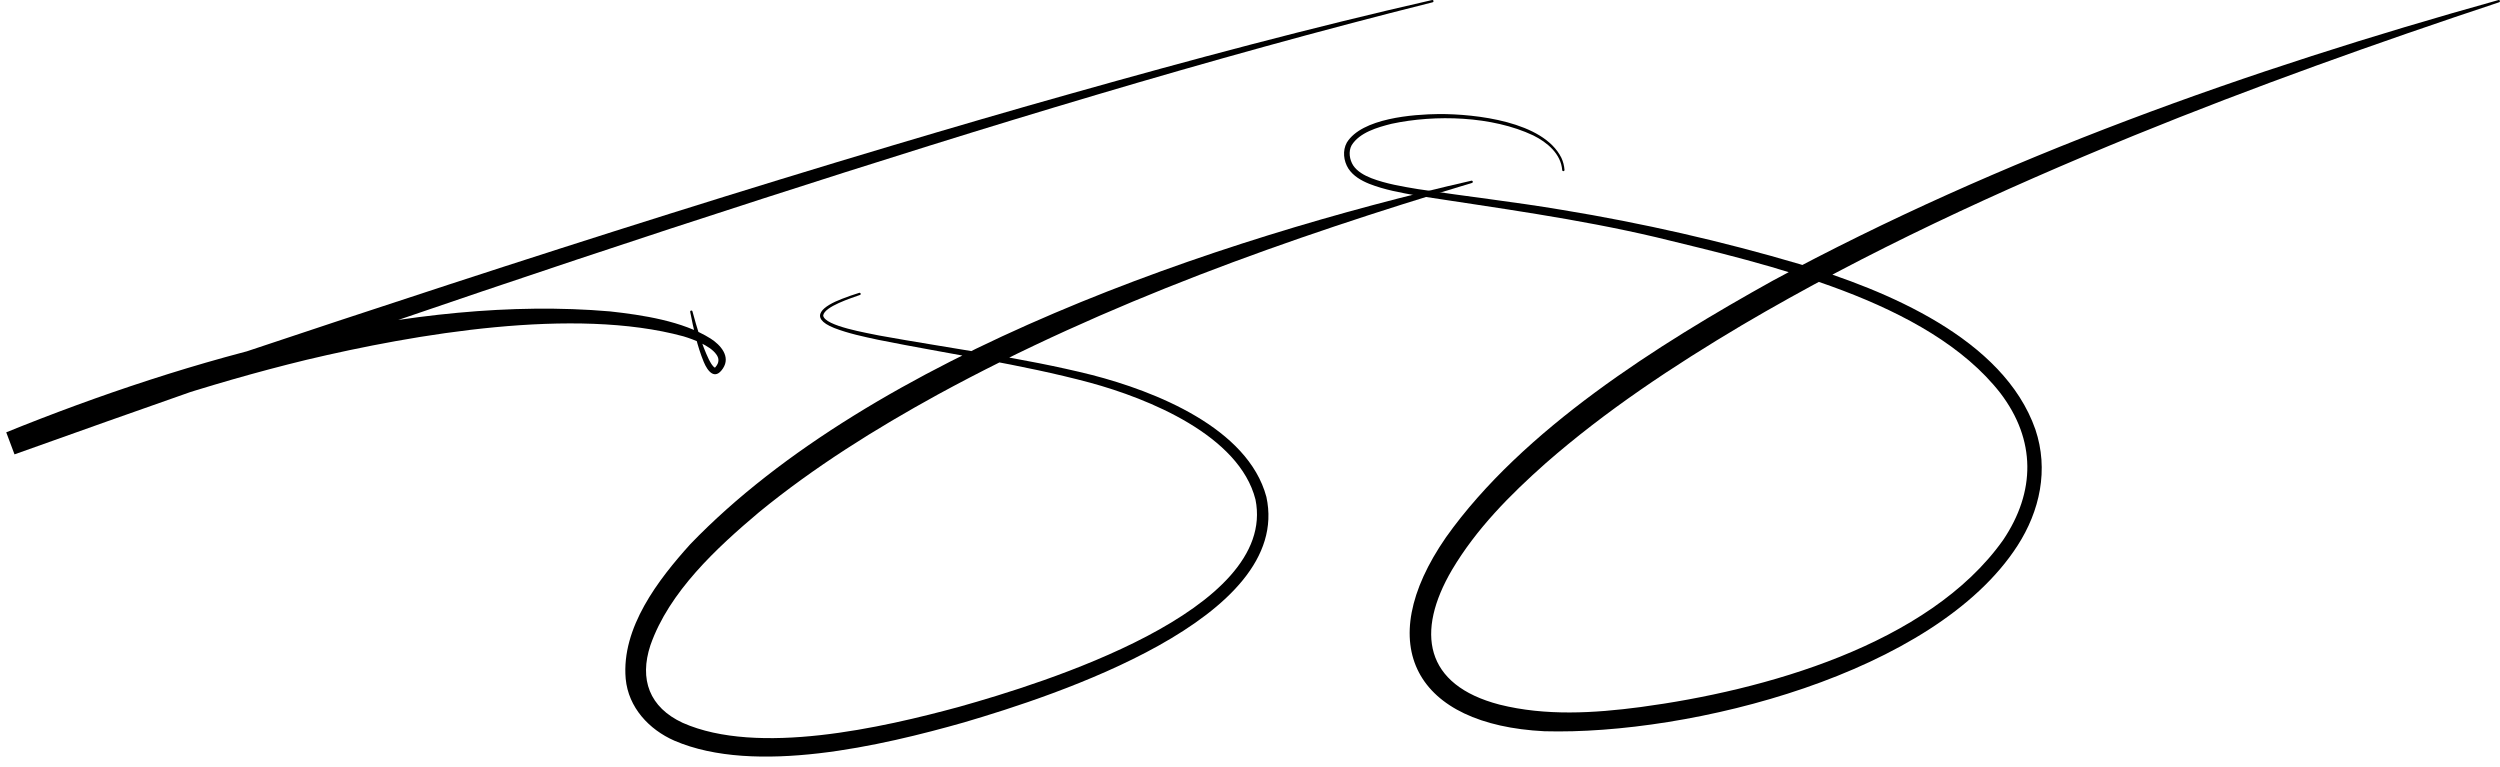
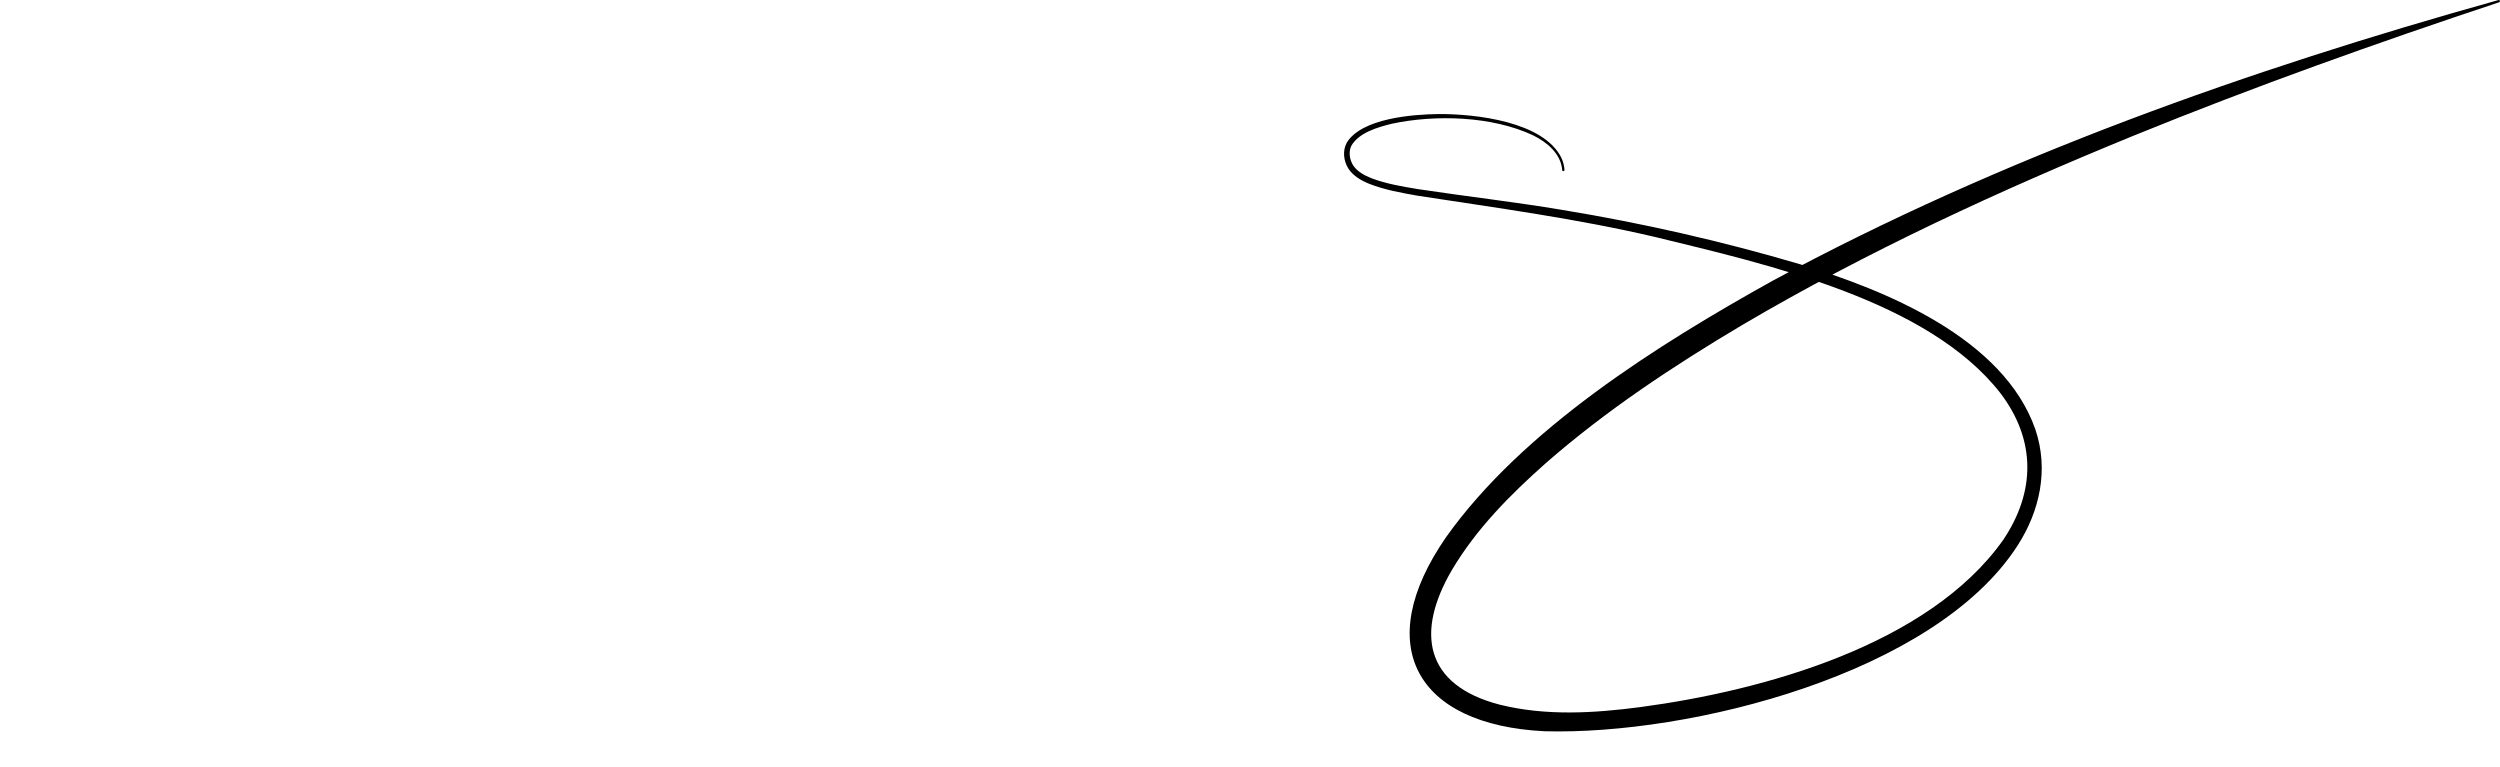
<svg xmlns="http://www.w3.org/2000/svg" width="238" height="73" viewBox="0 0 238 73" fill="none">
-   <path d="M136.387 0.219C115.005 5.578 93.594 12.143 72.638 18.903C49.12 26.478 24.703 34.917 1.381 43.256L0.594 41.156C17.902 34.144 39.271 28.03 58.06 29.644C61.145 29.985 64.996 30.559 67.653 32.234C68.591 32.831 69.583 33.941 68.822 35.078C68.057 36.234 67.366 35.348 66.996 34.454C66.361 32.912 66.028 31.312 65.707 29.693C65.682 29.553 65.89 29.51 65.923 29.646C66.349 31.198 66.787 32.773 67.485 34.224C67.638 34.504 67.799 34.856 68.068 35.01C68.088 35.005 68.043 35.013 68.068 34.998C68.086 34.982 68.104 34.959 68.124 34.933C68.204 34.841 68.273 34.732 68.324 34.626C68.406 34.439 68.416 34.244 68.359 34.051L68.335 34L68.293 33.897L68.229 33.794C67.886 33.273 67.277 32.934 66.714 32.646C66.187 32.398 65.623 32.187 65.064 32.019C54.675 29.195 39.592 31.783 29.162 34.258C19.711 36.559 10.482 39.668 1.432 43.239L0.645 41.139C28.577 31.68 56.724 22.267 84.983 13.843C90.479 12.205 96.505 10.44 102.01 8.898C113.387 5.687 124.81 2.628 136.336 0.003C136.395 -0.011 136.455 0.026 136.469 0.086C136.482 0.145 136.445 0.203 136.387 0.217V0.219Z" fill="black" />
-   <path d="M81.862 28.083C81.074 28.369 78.478 29.179 78.368 30.035C78.485 31.047 82.693 31.72 83.676 31.937C90.437 33.168 97.278 34.024 103.963 35.7C109.951 37.243 118.8 40.732 120.56 47.305C123.098 58.916 100.329 66.251 91.783 68.769C83.958 70.989 71.886 73.83 64.197 70.51C61.794 69.455 59.821 67.358 59.566 64.617C59.143 59.755 62.666 55.186 65.72 51.803C83.084 33.784 115.991 22.708 140.077 17.202C140.136 17.188 140.196 17.227 140.21 17.286C140.222 17.343 140.189 17.4 140.134 17.416C122.639 22.665 105.338 28.808 89.282 37.56C83.33 40.829 77.532 44.45 72.274 48.751C68.214 52.172 63.694 56.348 61.919 61.429C60.846 64.68 61.822 67.343 64.991 68.813C72.135 71.984 83.98 69.286 91.358 67.276C99.22 65.063 121.665 58.169 119.522 47.556C117.973 41.44 109.329 37.943 103.774 36.431C97.145 34.655 90.328 33.703 83.597 32.348C82.194 32.044 80.771 31.75 79.422 31.227C76.845 30.2 78.431 29.105 80.166 28.447C80.703 28.234 81.248 28.051 81.796 27.878C81.854 27.86 81.916 27.892 81.934 27.95C81.952 28.008 81.92 28.069 81.863 28.089L81.862 28.083Z" fill="black" />
  <path d="M148.721 16.194C148.602 14.638 147.282 13.543 145.965 12.891C142.056 11.044 136.651 10.889 132.47 11.786C131.127 12.126 129.435 12.607 128.675 13.828C128.352 14.425 128.475 15.203 128.828 15.754C129.208 16.323 129.869 16.694 130.557 16.965C131.969 17.504 133.498 17.755 134.993 18.004C139.566 18.698 144.171 19.214 148.74 19.986C156.372 21.241 163.926 22.96 171.345 25.15C179.509 27.615 190.729 32.189 193.768 40.882C195.053 44.697 194.205 48.636 192.058 51.96C184.175 64.17 160.874 70.001 147.03 69.615C134.791 69.002 130.53 61.45 137.66 51.148C144.964 40.86 157.845 32.798 168.761 26.724C190.548 14.969 214.065 6.648 237.855 0.004C237.915 -0.012 237.976 0.022 237.991 0.082C238.006 0.138 237.974 0.198 237.919 0.216C226.205 4.108 214.583 8.251 203.172 12.896C190.366 18.131 177.762 23.93 165.841 30.951C159.282 34.851 152.865 39.095 147.123 44.123C143.74 47.128 140.54 50.358 138.233 54.246C134.759 60.165 135.589 65.209 142.753 67.078C147.126 68.175 151.745 67.899 156.195 67.311C167.845 65.75 183.605 61.413 190.696 51.412C193.796 46.814 193.832 41.888 190.436 37.424C183.533 28.573 168.209 25.164 157.662 22.584C150.153 20.817 142.511 19.798 134.891 18.621C133.351 18.345 131.813 18.076 130.342 17.496C129.588 17.188 128.834 16.762 128.367 16.052C127.905 15.319 127.794 14.336 128.218 13.572C129.652 11.25 134.509 10.882 137.008 10.856C140.469 10.849 146.913 11.555 148.643 15.021C148.811 15.384 148.912 15.778 148.941 16.176C148.945 16.237 148.899 16.29 148.838 16.294C148.778 16.298 148.725 16.252 148.721 16.193V16.194Z" fill="black" />
</svg>